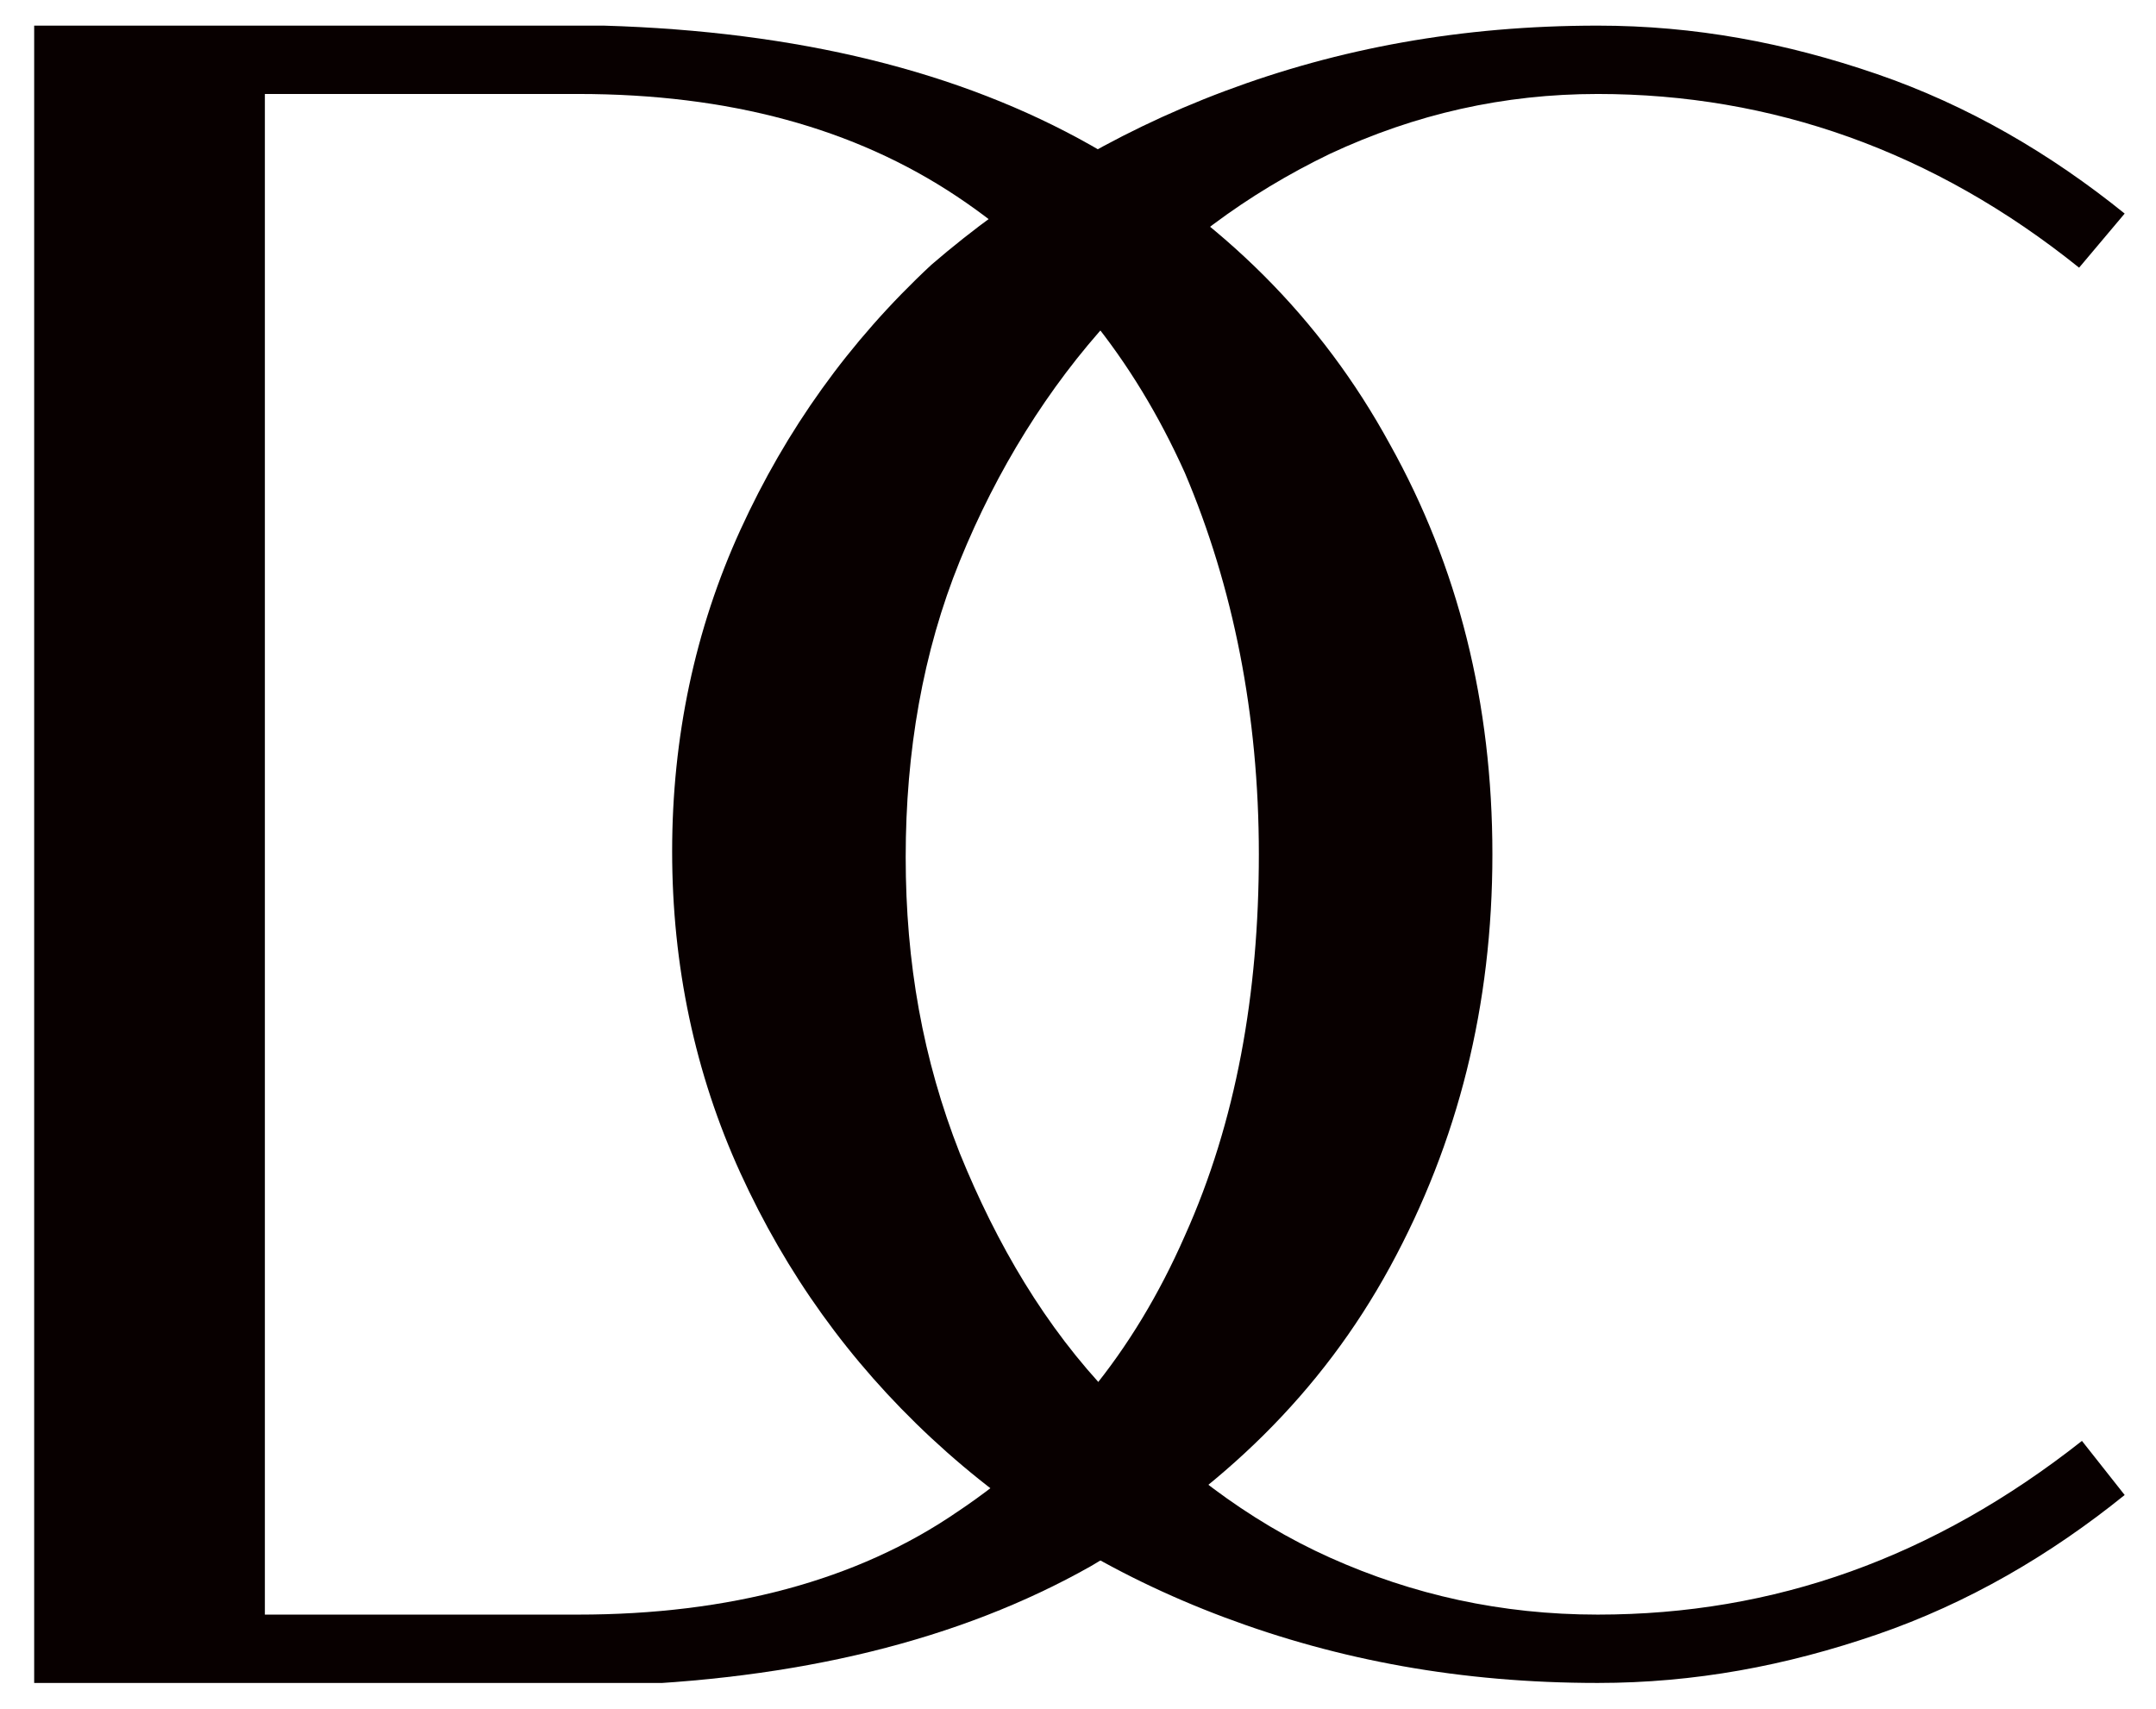
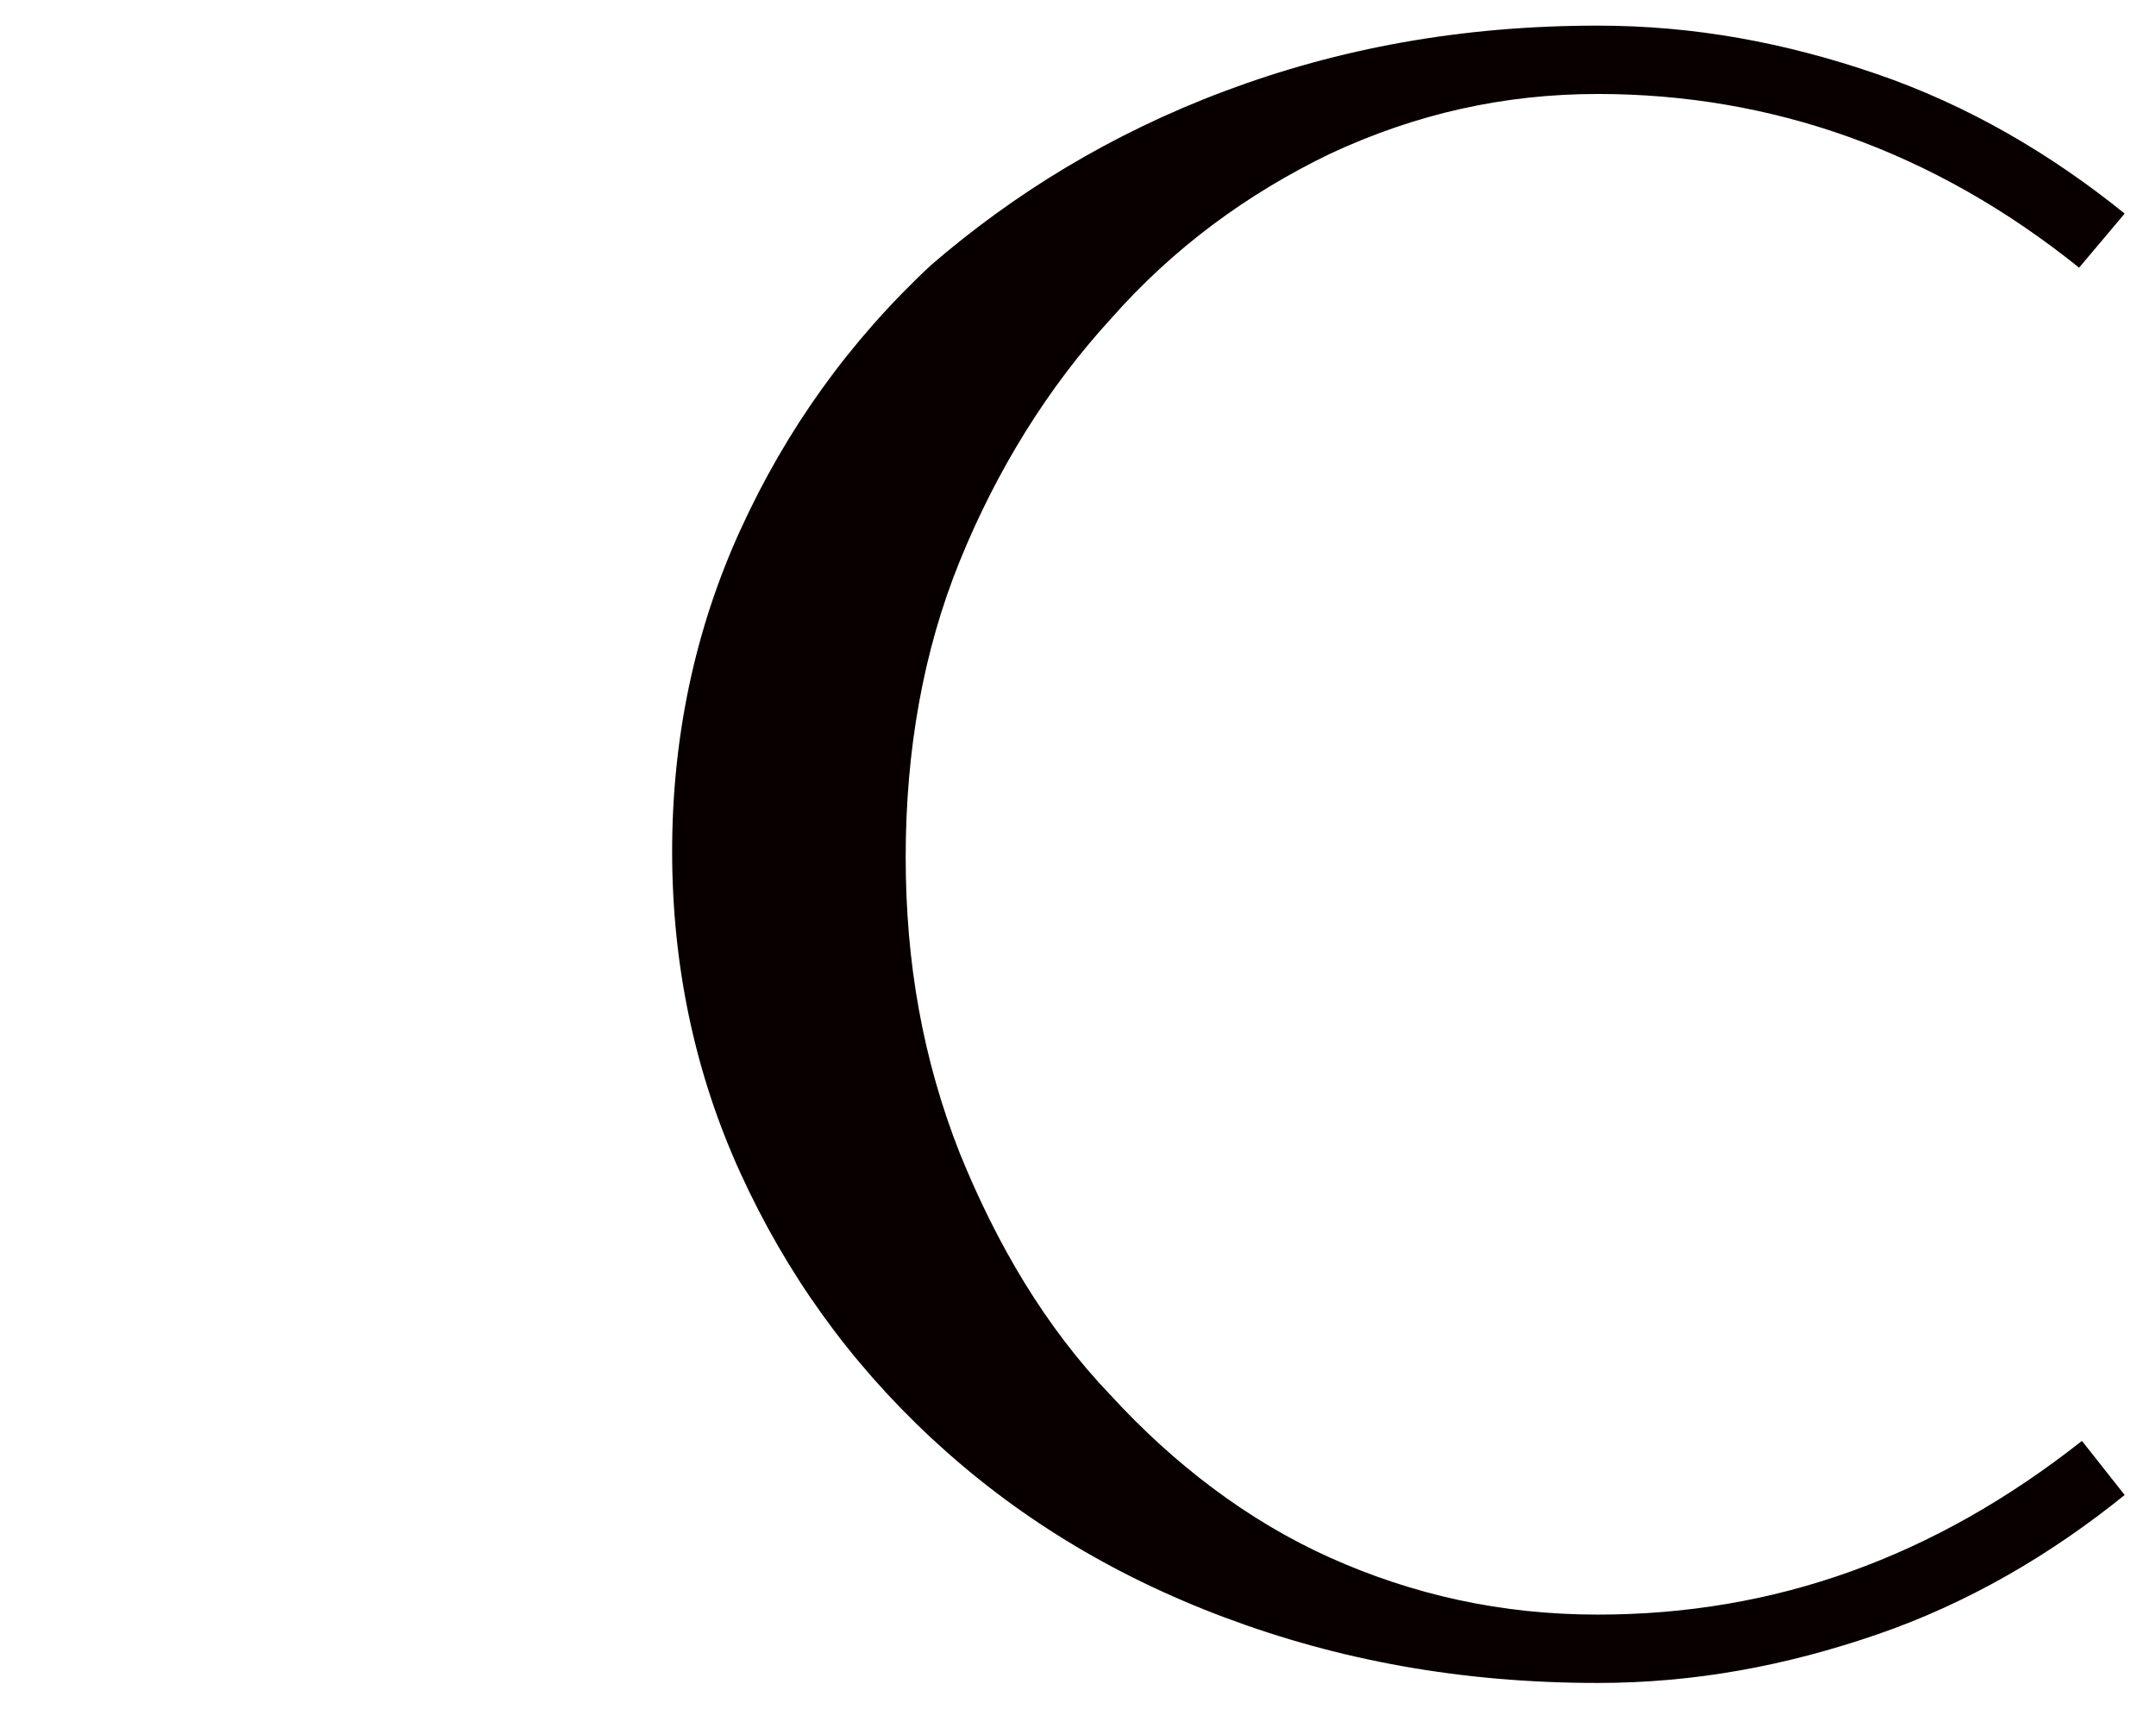
<svg xmlns="http://www.w3.org/2000/svg" xmlns:xlink="http://www.w3.org/1999/xlink" version="1.1" x="0px" y="0px" viewBox="0 0 75.7 60" style="enable-background:new 0 0 75.7 60;" xml:space="preserve">
  <style type="text/css">
	.st0{fill:#F2F2F2;}
	.st1{fill:#2B2B7F;}
	.st2{fill:none;stroke:#2B2B7F;stroke-width:3.523;stroke-miterlimit:10;}
	.st3{fill:none;stroke:#2B2B7F;stroke-width:1.175;stroke-miterlimit:10;}
	.st4{clip-path:url(#SVGID_2_);}
	.st5{clip-path:url(#SVGID_4_);}
	.st6{fill:#020202;}
	.st7{clip-path:url(#SVGID_6_);}
	.st8{clip-path:url(#SVGID_8_);}
	.st9{clip-path:url(#SVGID_10_);}
	.st10{clip-path:url(#SVGID_12_);}
	.st11{clip-path:url(#SVGID_14_);fill:#080000;}
	.st12{fill:#080000;}
	.st13{clip-path:url(#SVGID_16_);fill:#080000;}
	.st14{clip-path:url(#SVGID_18_);fill:#080000;}
	.st15{clip-path:url(#SVGID_20_);fill:#080000;}
	.st16{clip-path:url(#SVGID_22_);fill:#080000;}
	.st17{clip-path:url(#SVGID_24_);fill:#080000;}
	.st18{clip-path:url(#SVGID_26_);fill:#080000;}
	.st19{clip-path:url(#SVGID_28_);fill:#080000;}
	.st20{clip-path:url(#SVGID_30_);fill:#080000;}
	.st21{clip-path:url(#SVGID_32_);fill:#080000;}
	.st22{clip-path:url(#SVGID_34_);fill:#080000;}
	.st23{clip-path:url(#SVGID_36_);fill:#080000;}
	.st24{clip-path:url(#SVGID_38_);fill:#080000;}
	.st25{clip-path:url(#SVGID_40_);fill:#080000;}
	.st26{clip-path:url(#SVGID_42_);fill:#080000;}
	.st27{clip-path:url(#SVGID_44_);fill:#080000;}
	.st28{clip-path:url(#SVGID_46_);fill:#080000;}
	.st29{clip-path:url(#SVGID_48_);fill:#080000;}
	.st30{clip-path:url(#SVGID_50_);fill:#080000;}
	.st31{clip-path:url(#SVGID_52_);fill:#080000;}
</style>
  <g id="BACKGROUND">
</g>
  <g id="OBJECTS">
    <g>
      <defs>
        <rect id="SVGID_51_" x="1.2" y="0.9" width="73.4" height="58.2" />
      </defs>
      <clipPath id="SVGID_2_">
        <use xlink:href="#SVGID_51_" style="overflow:visible;" />
      </clipPath>
-       <path style="clip-path:url(#SVGID_2_);fill:#080000;" d="M20.3,56.7L20.3,56.7c5.3,0,9.8-1.2,13.3-3.6c3.6-2.4,6.2-5.6,8-9.7    c1.8-4,2.6-8.5,2.6-13.4c0-4.9-0.9-9.4-2.6-13.4c-1.8-4-4.4-7.3-8-9.7c-3.6-2.4-8-3.6-13.3-3.6h-11v53.4H20.3z M52.4,30L52.4,30    c0,5.3-1.2,10.1-3.6,14.5c-2.4,4.4-5.9,7.8-10.5,10.5c-4.6,2.6-10.3,4-17.1,4.2H9.3H2.8H1.2V0.9h1.6h6.5h11.9v0    C28,1.1,33.7,2.5,38.3,5.1c4.6,2.6,8.1,6.1,10.5,10.5C51.2,19.9,52.4,24.7,52.4,30" />
      <path style="clip-path:url(#SVGID_2_);fill:#080000;" d="M56.1,56.7L56.1,56.7c6.2,0,11.8-2,17-6.1l1.5,1.9    c-2.6,2.1-5.5,3.8-8.7,4.9c-3.2,1.1-6.4,1.7-9.8,1.7c-4.8,0-9.1-0.8-13.1-2.3c-4-1.5-7.4-3.6-10.3-6.3c-2.9-2.7-5.1-5.8-6.7-9.3    c-1.6-3.5-2.4-7.3-2.4-11.3c0-4,0.8-7.8,2.4-11.3c1.6-3.5,3.8-6.6,6.7-9.3C35.6,6.8,39,4.7,43,3.2c4-1.5,8.3-2.3,13.1-2.3    c3.4,0,6.6,0.6,9.8,1.7c3.2,1.1,6.1,2.8,8.7,4.9L73,9.4c-5.1-4.1-10.8-6.1-16.9-6.1c-3.3,0-6.4,0.7-9.4,2.1    c-2.9,1.4-5.5,3.3-7.7,5.8c-2.2,2.4-4,5.3-5.3,8.5c-1.3,3.2-1.9,6.7-1.9,10.4c0,3.7,0.6,7.1,1.9,10.4c1.3,3.2,3,6.1,5.3,8.5    c2.2,2.4,4.8,4.4,7.7,5.7C49.6,56,52.7,56.7,56.1,56.7" />
    </g>
  </g>
</svg>